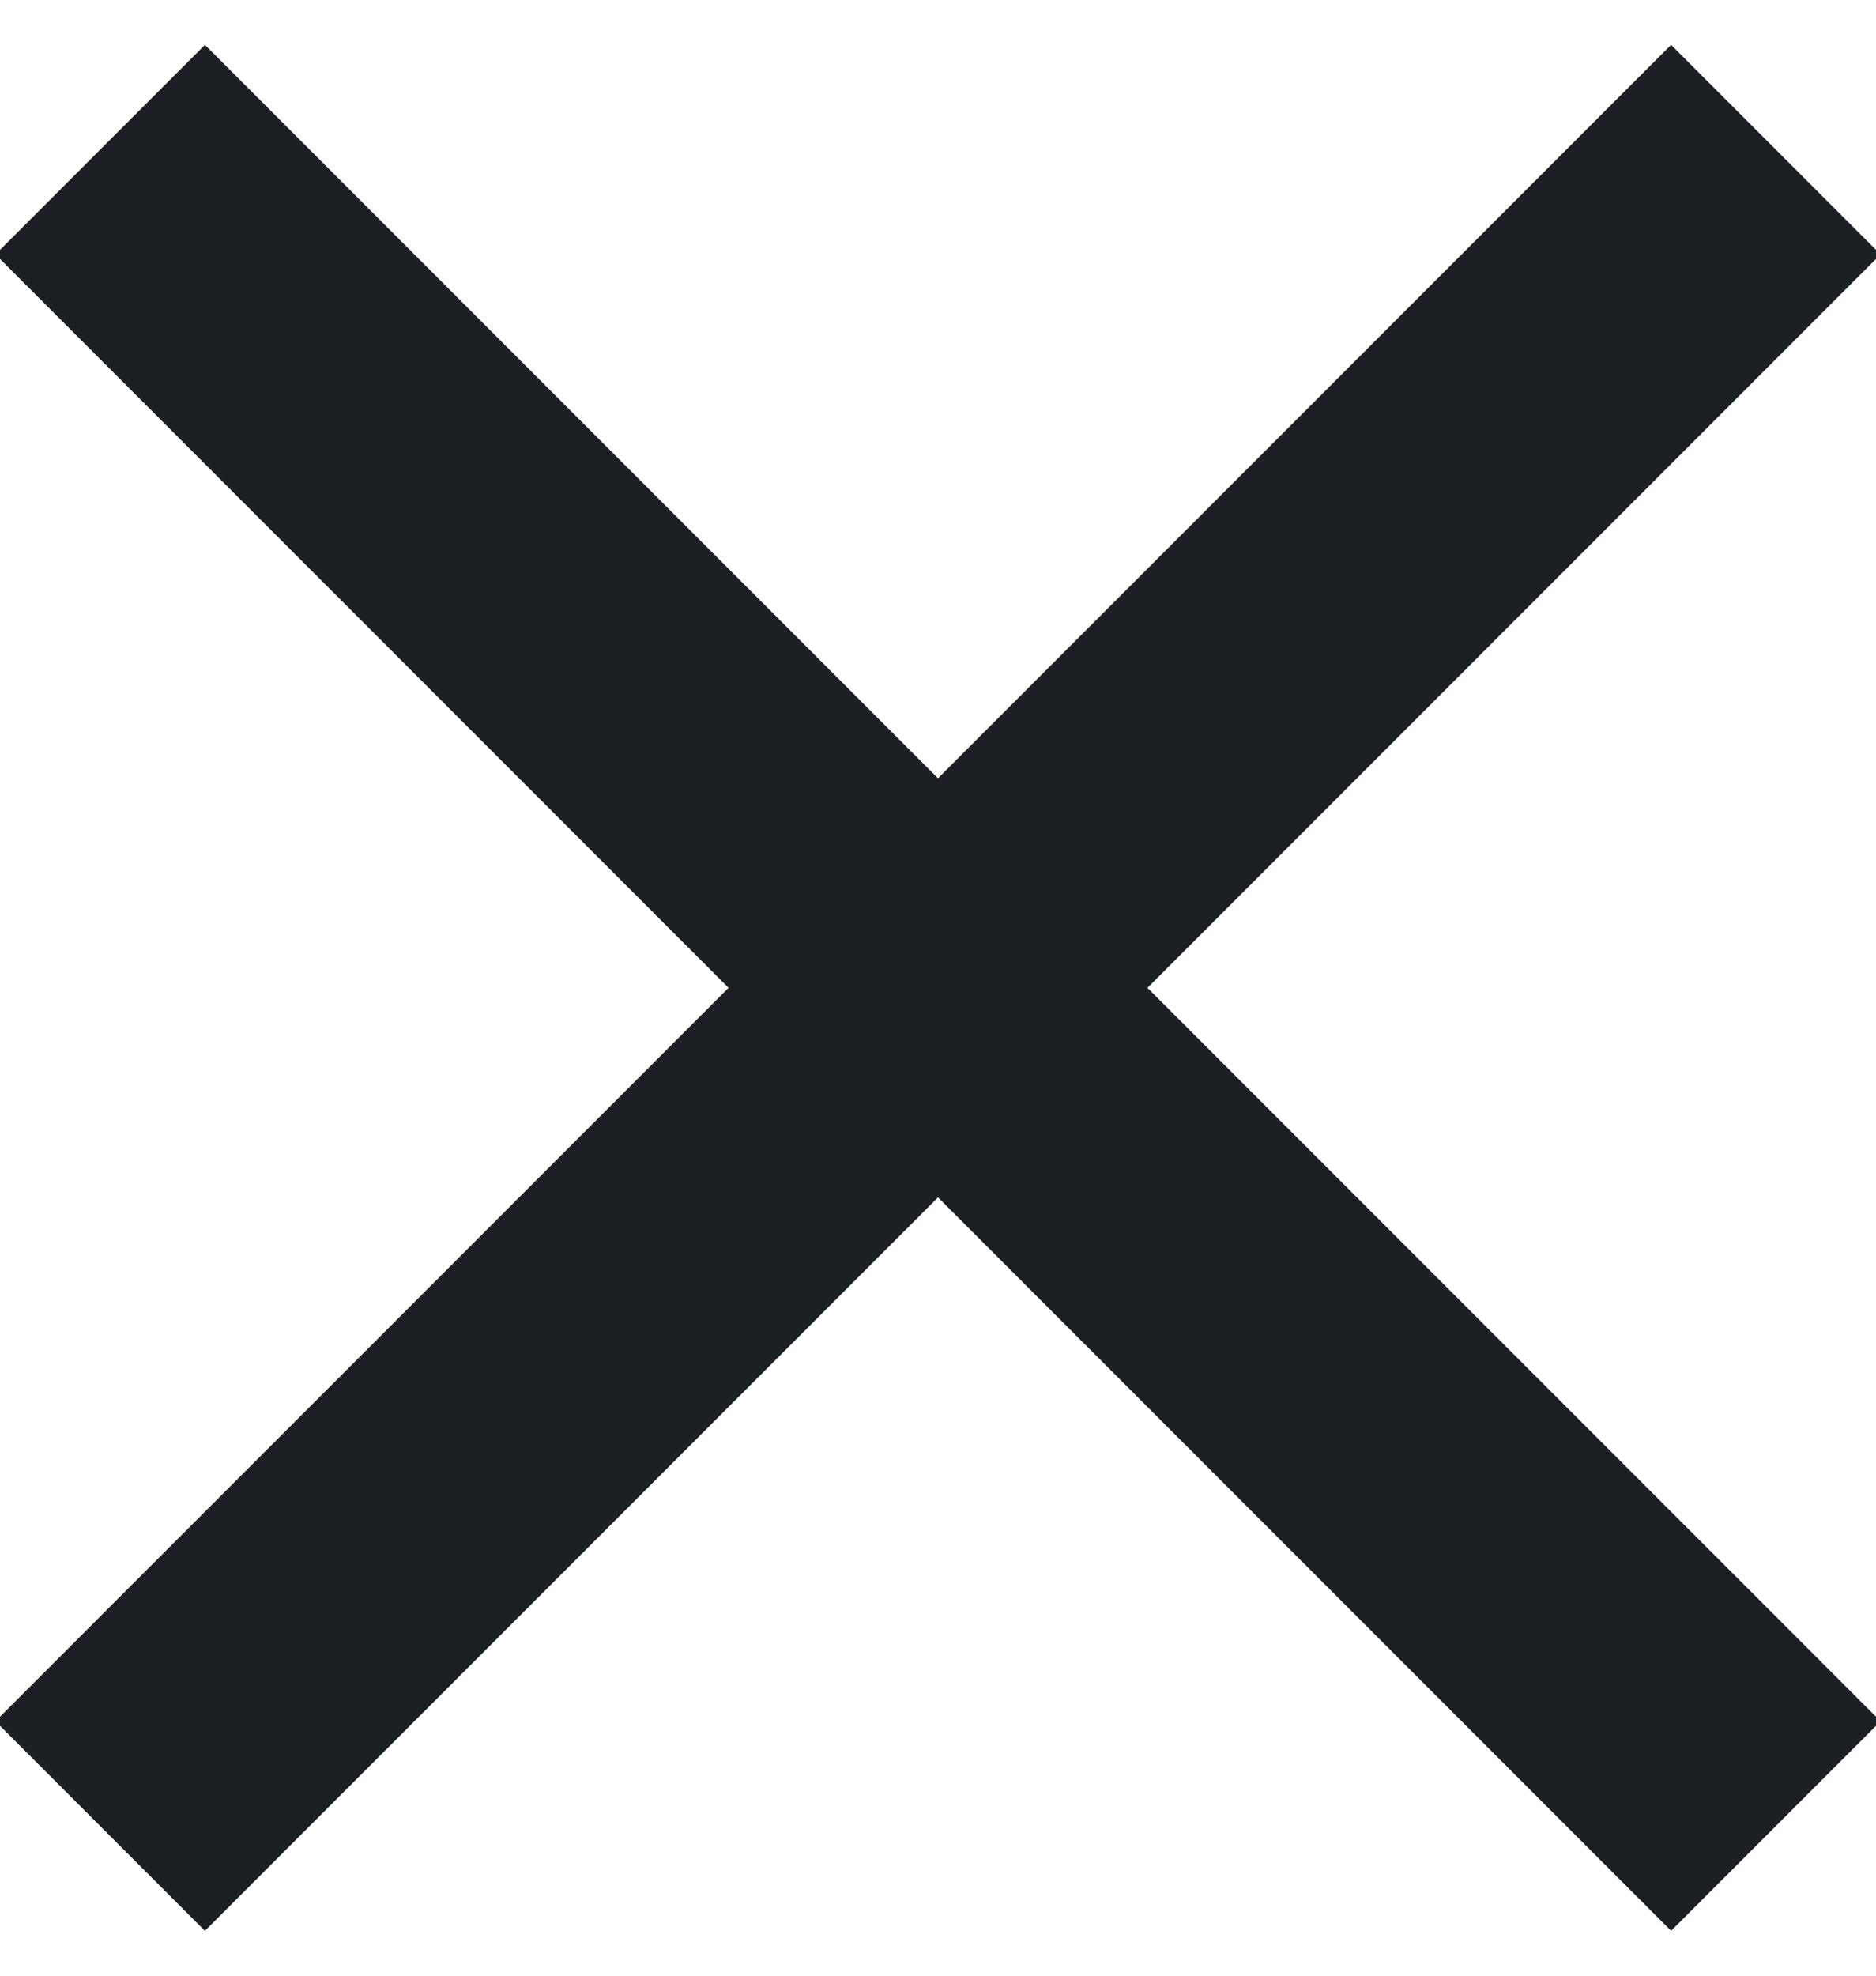
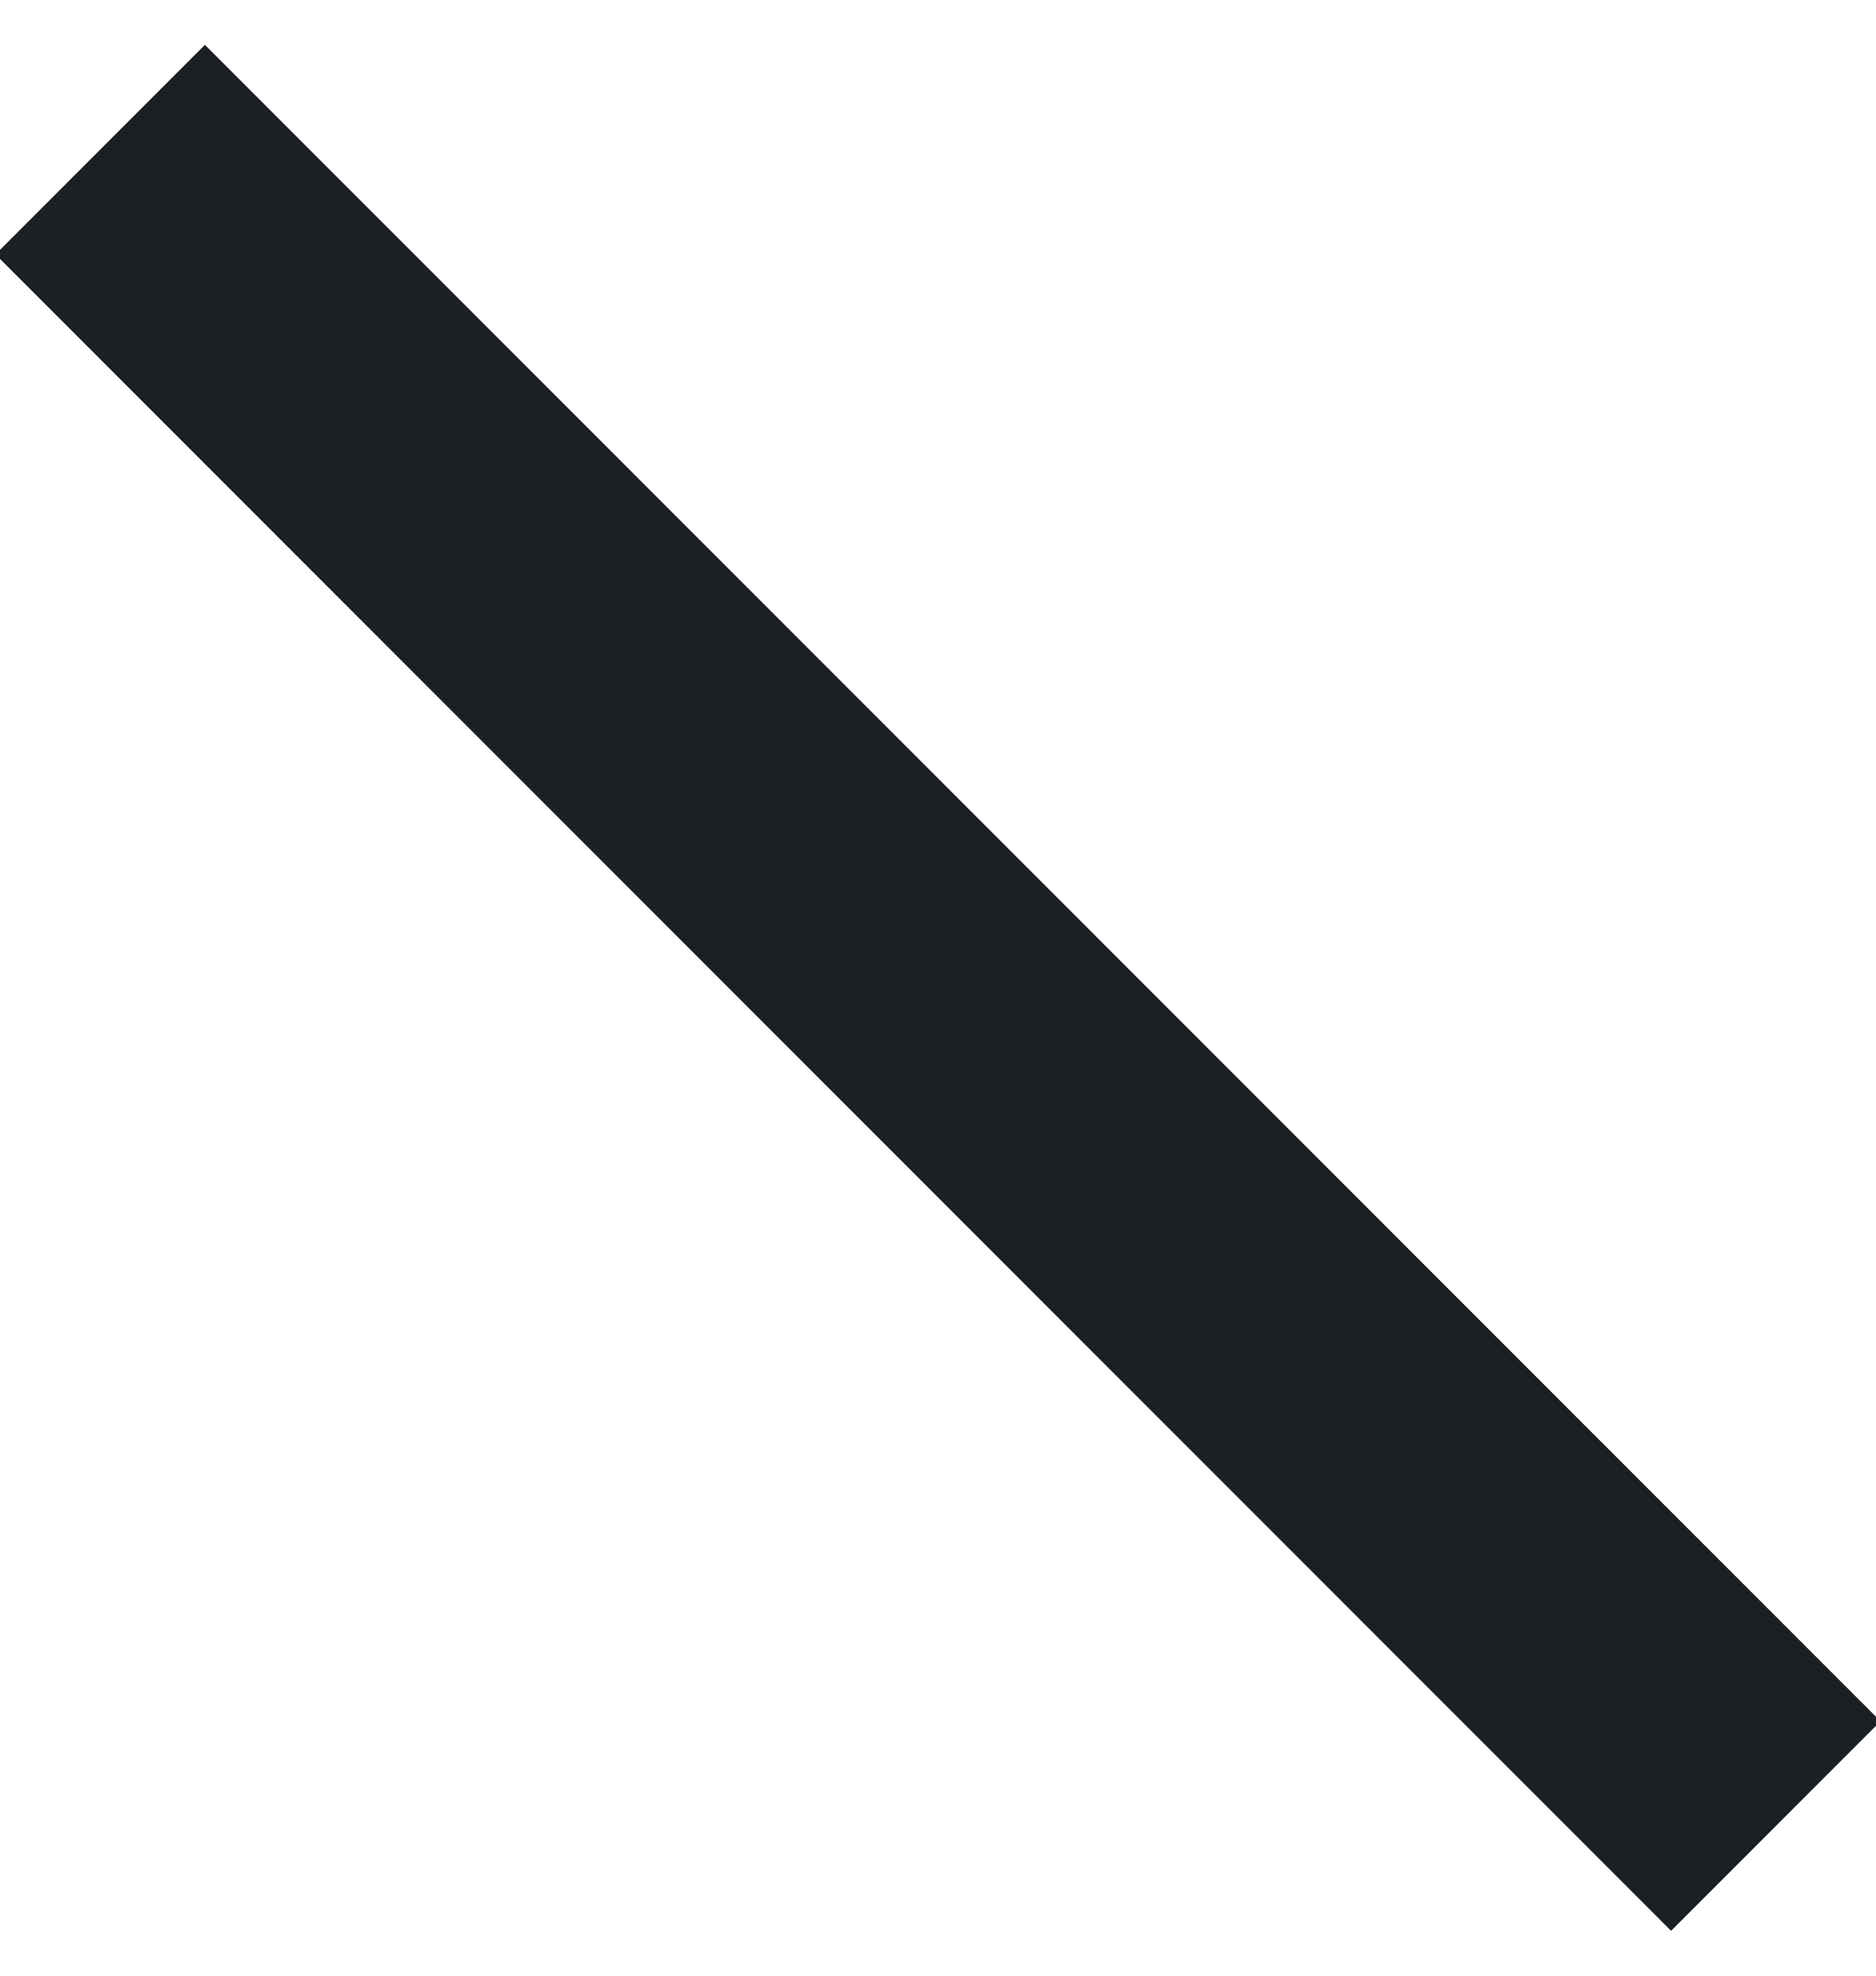
<svg xmlns="http://www.w3.org/2000/svg" width="19px" height="20px" viewBox="0 0 19 20" version="1.1">
  <title>Group</title>
  <desc>Created with Sketch.</desc>
  <defs />
  <g id="Uppdaterad:-Desktop" stroke="none" stroke-width="1" fill="none" fill-rule="evenodd">
    <g id="Desktop-WW-Logga-in" transform="translate(-1015, -125)" fill="#1C2024">
      <g id="Group" transform="translate(1014, 125)">
-         <polygon id="Rectangle-2-Copy-9" transform="translate(10.5, 10) rotate(45) translate(-10.5, -10) " points="12 22 9 22 9 -2 12 -2" />
        <polygon id="Rectangle-2-Copy-9" transform="translate(10.5, 10) scale(1, -1) rotate(45) translate(-10.5, -10) " points="12 22 9 22 9 -2 12 -2" />
      </g>
    </g>
  </g>
</svg>